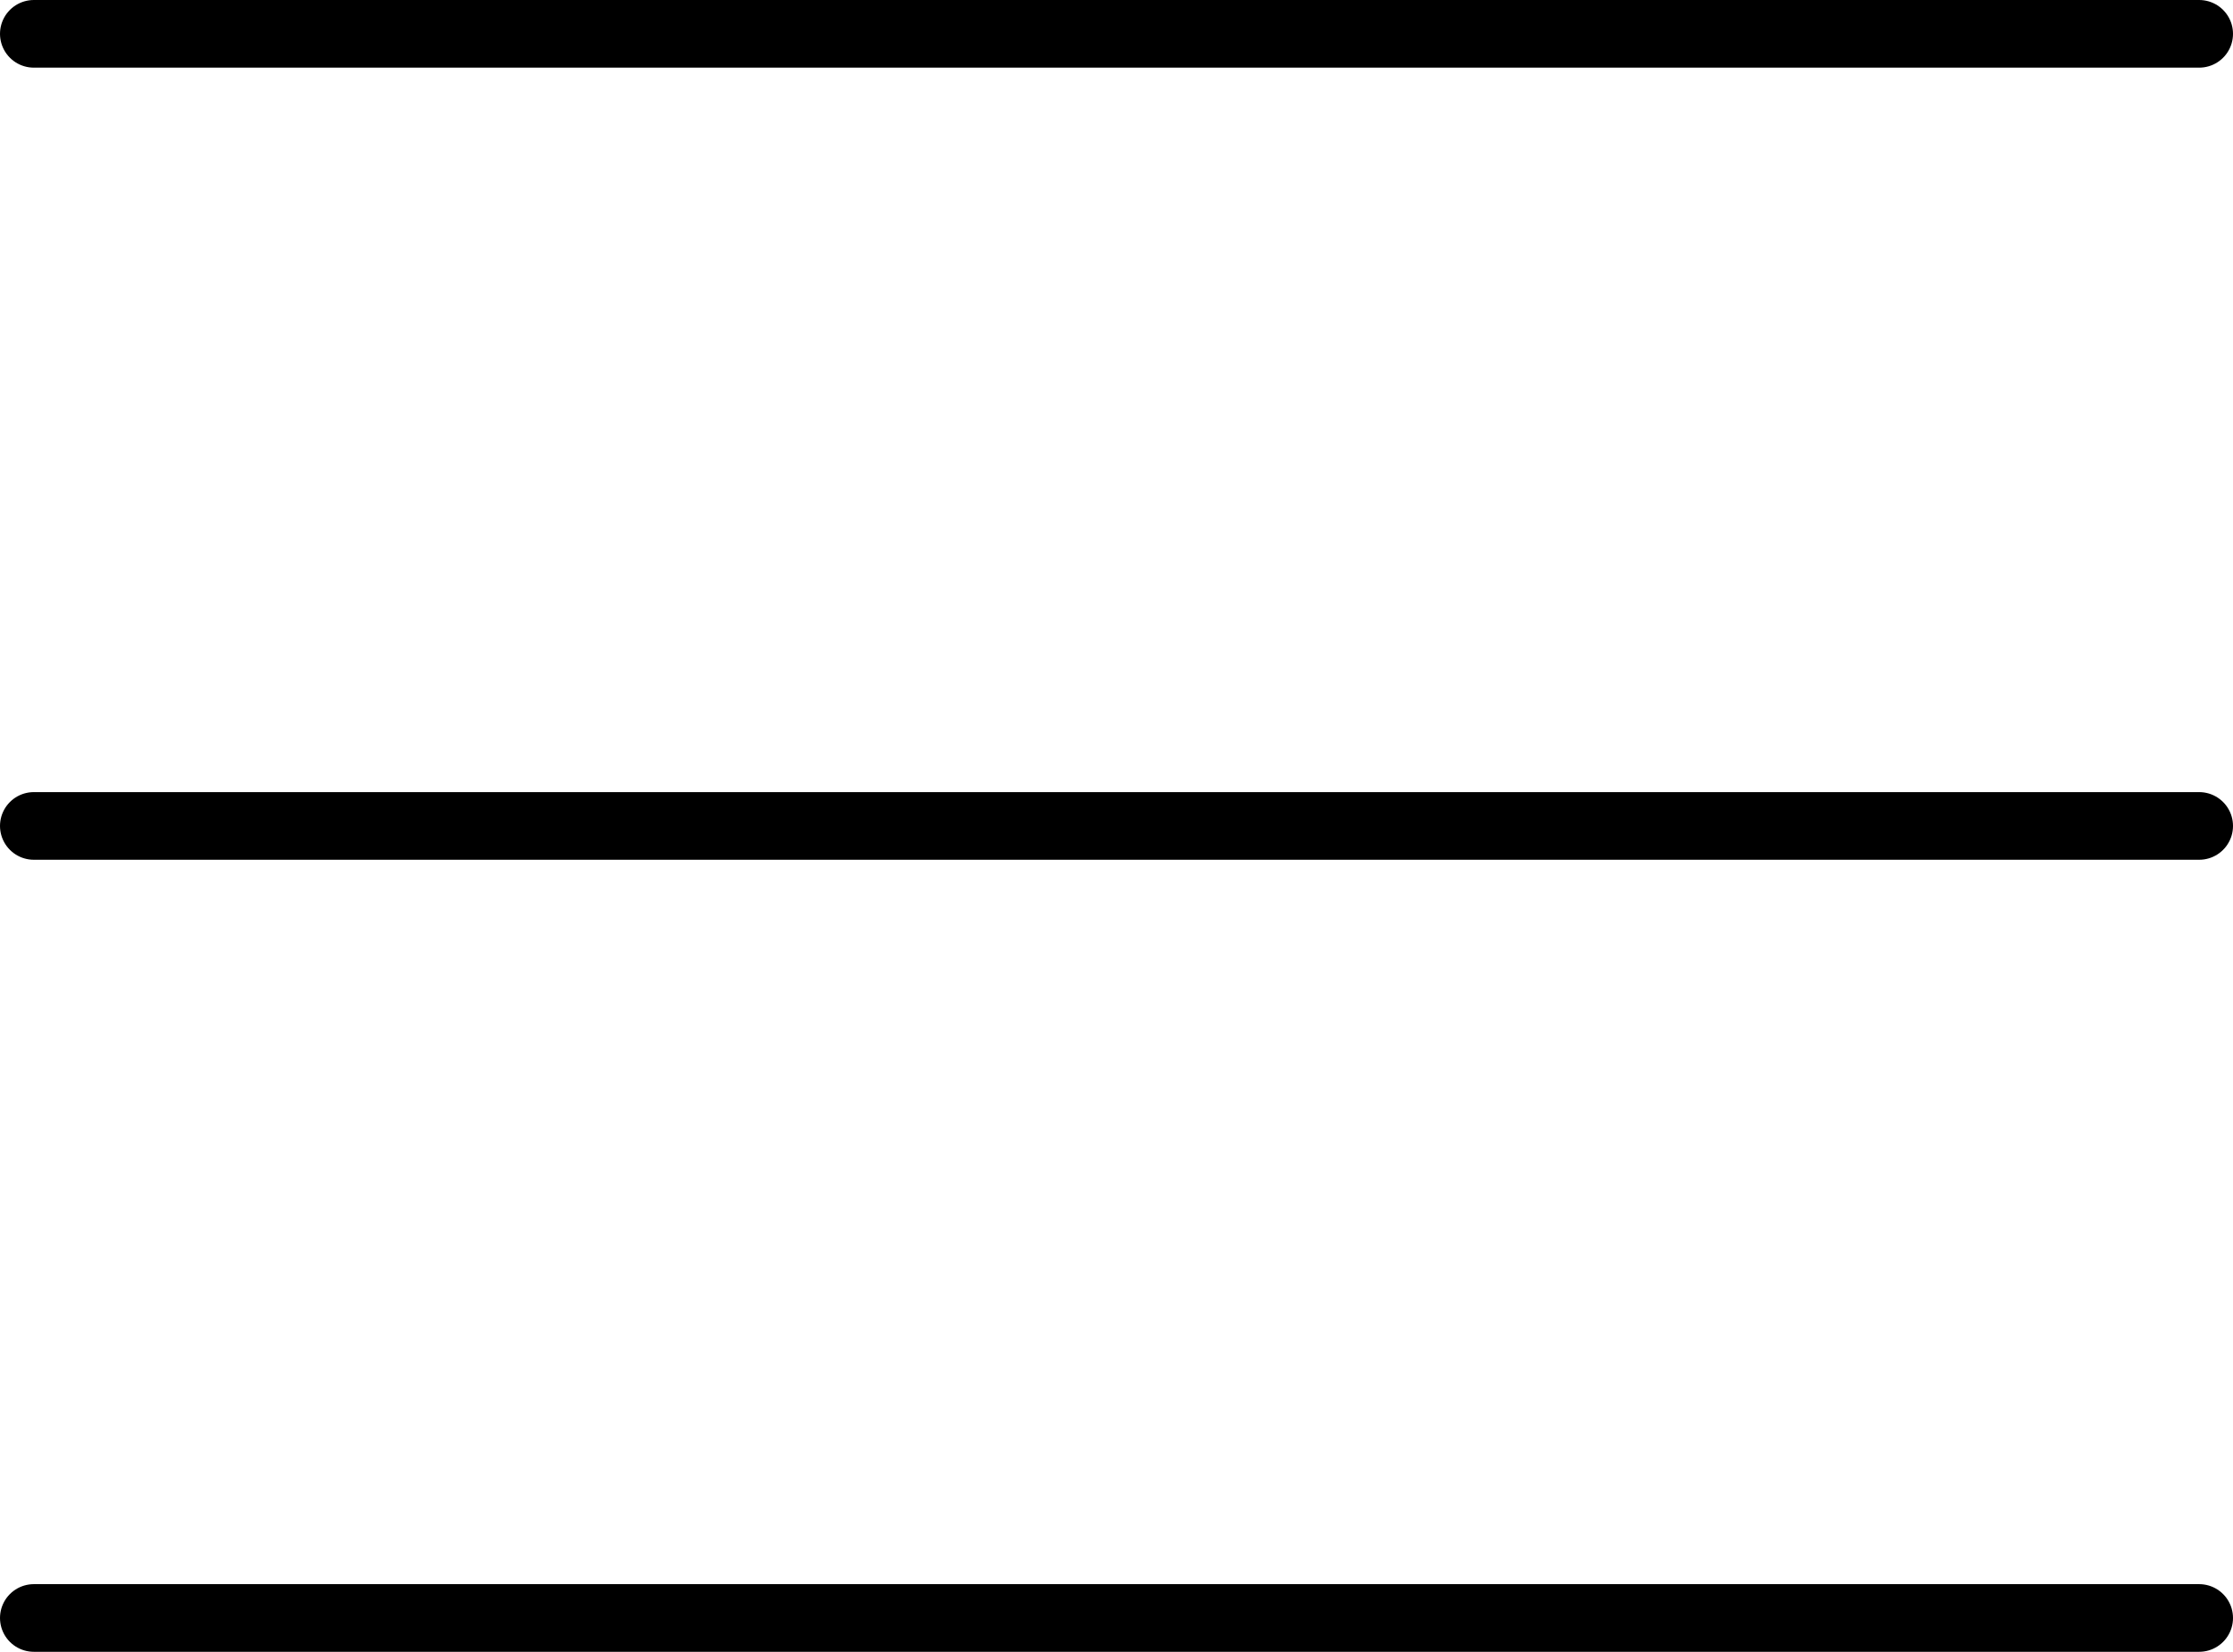
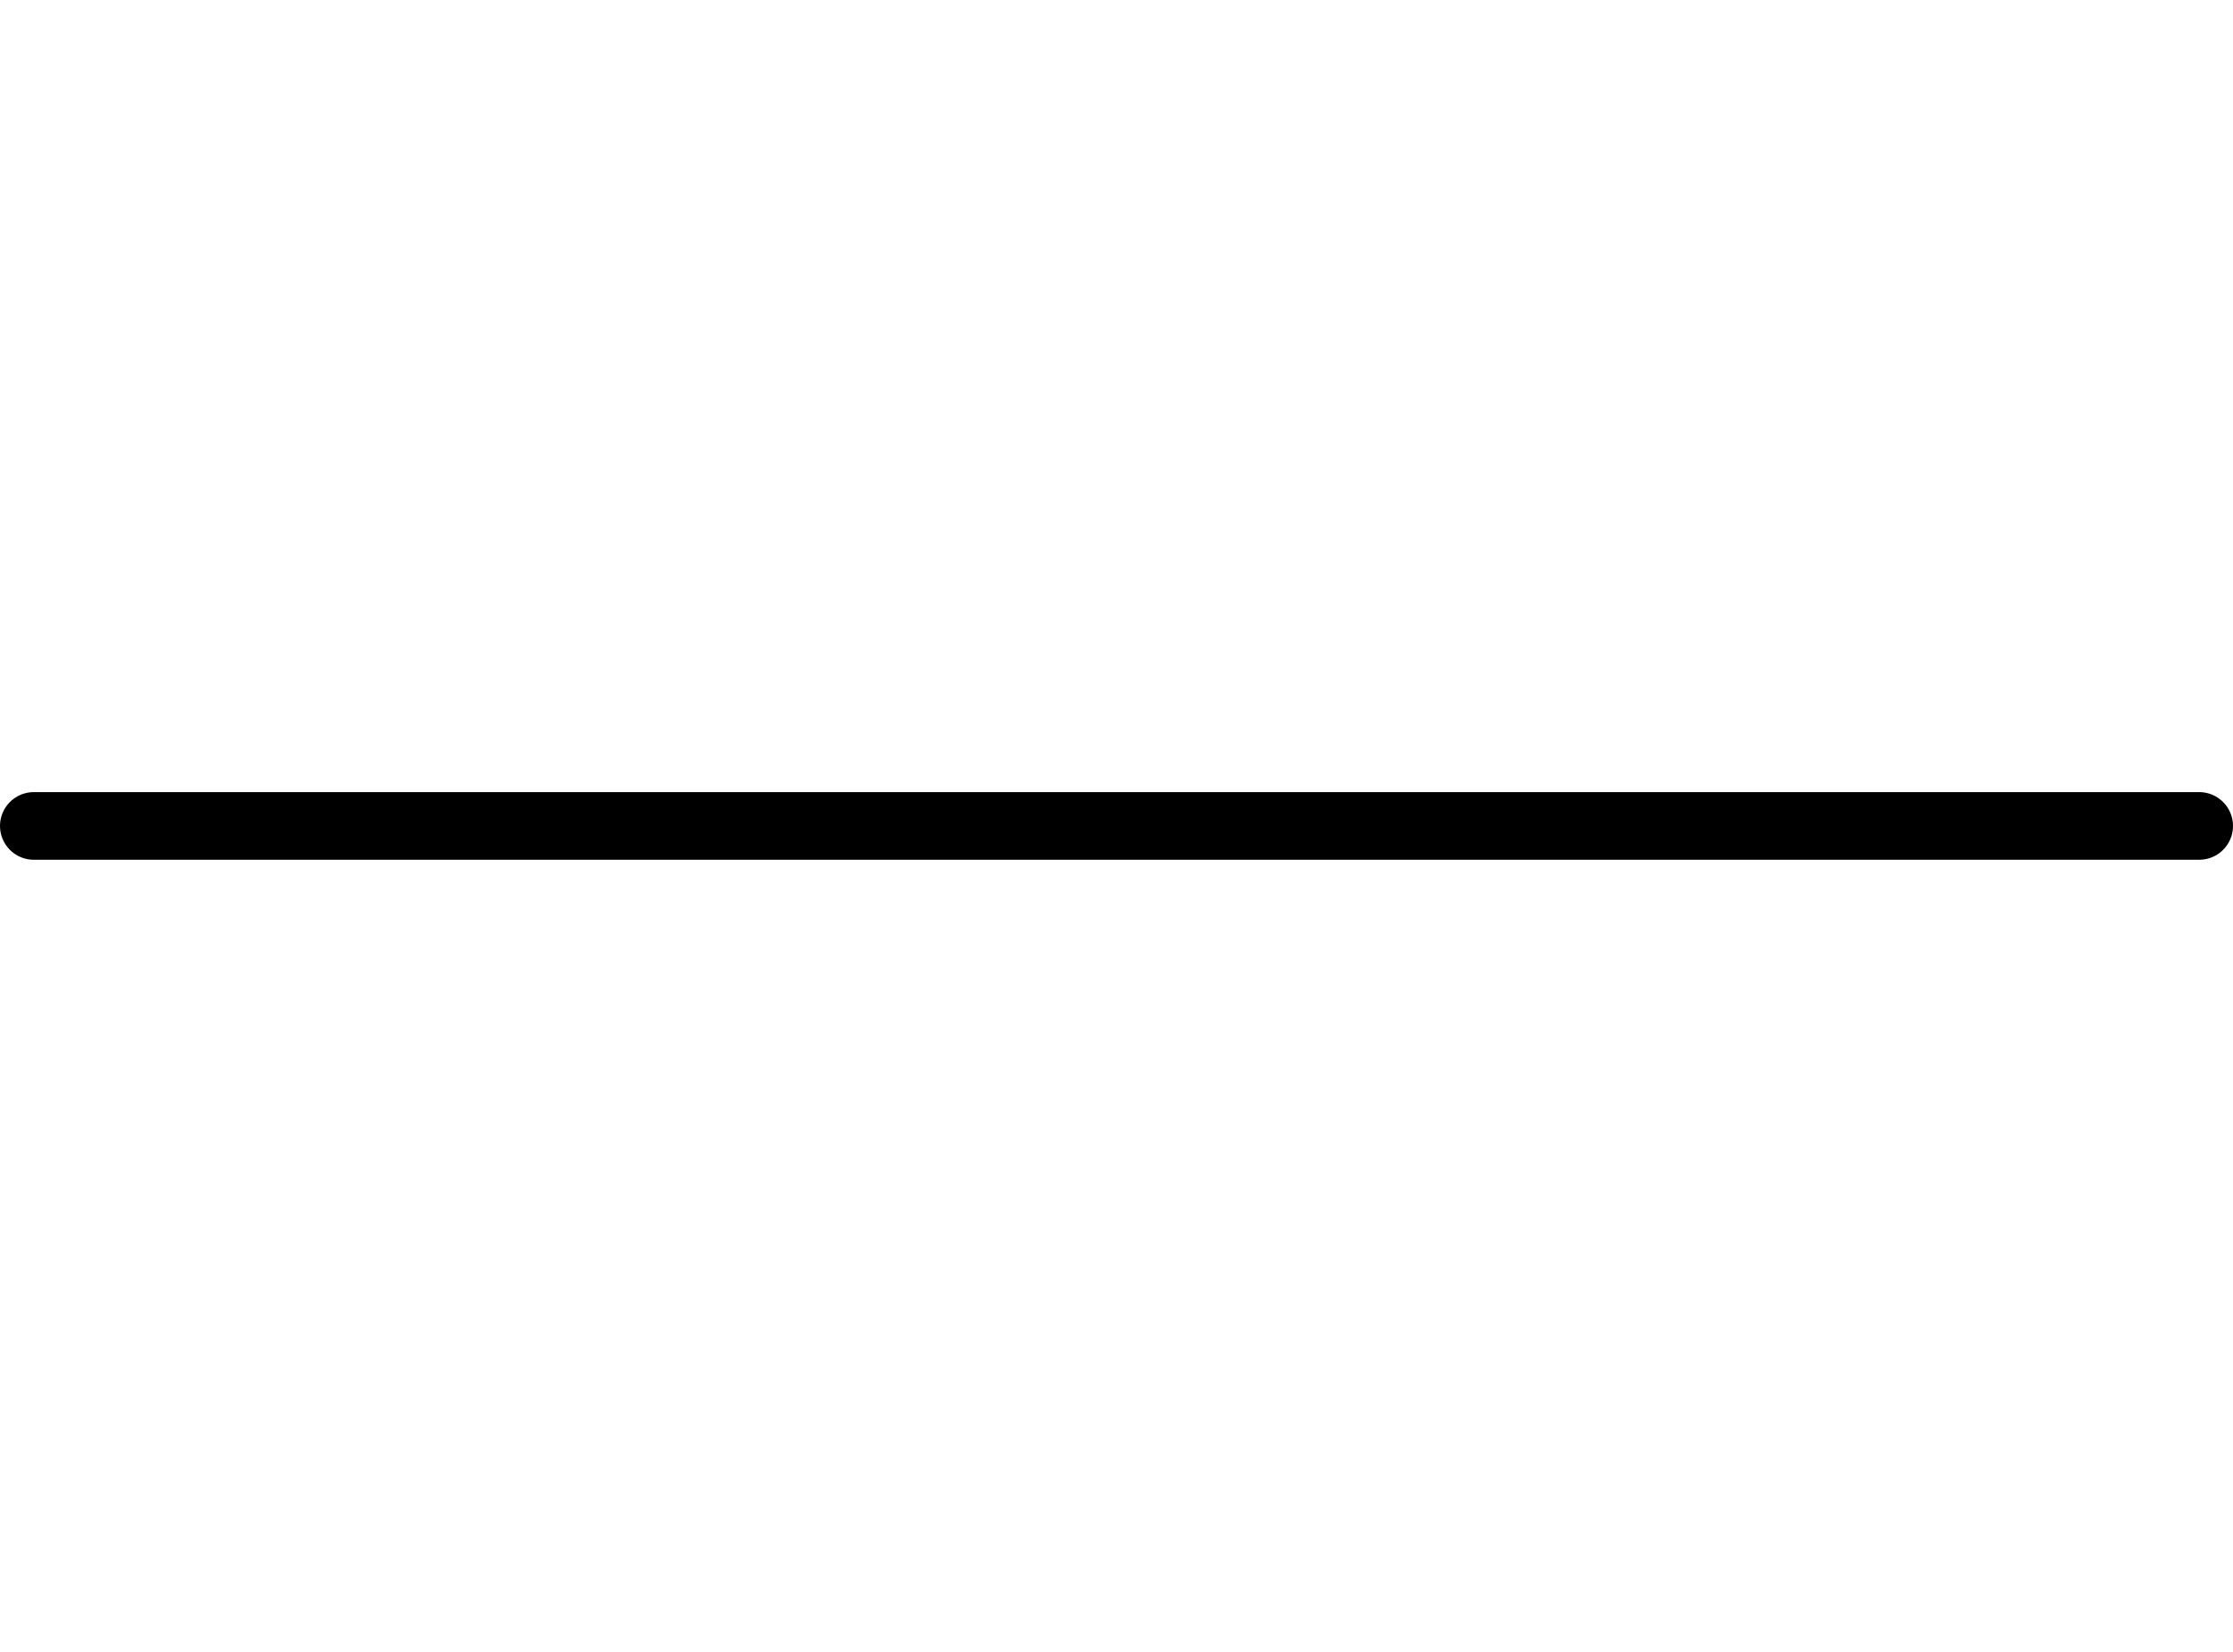
<svg xmlns="http://www.w3.org/2000/svg" width="33" height="24.417" viewBox="0 0 33 24.417">
  <g id="hamb" transform="translate(-100 -22)">
-     <line id="Linea_228" data-name="Linea 228" x1="32" transform="translate(100.5 22.5)" fill="none" stroke="#000" stroke-linecap="round" stroke-width="1" />
    <line id="Linea_229" data-name="Linea 229" x1="32" transform="translate(100.5 34.209)" fill="none" stroke="#000" stroke-linecap="round" stroke-width="1" />
-     <line id="Linea_230" data-name="Linea 230" x1="32" transform="translate(100.5 45.917)" fill="none" stroke="#000" stroke-linecap="round" stroke-width="1" />
  </g>
</svg>